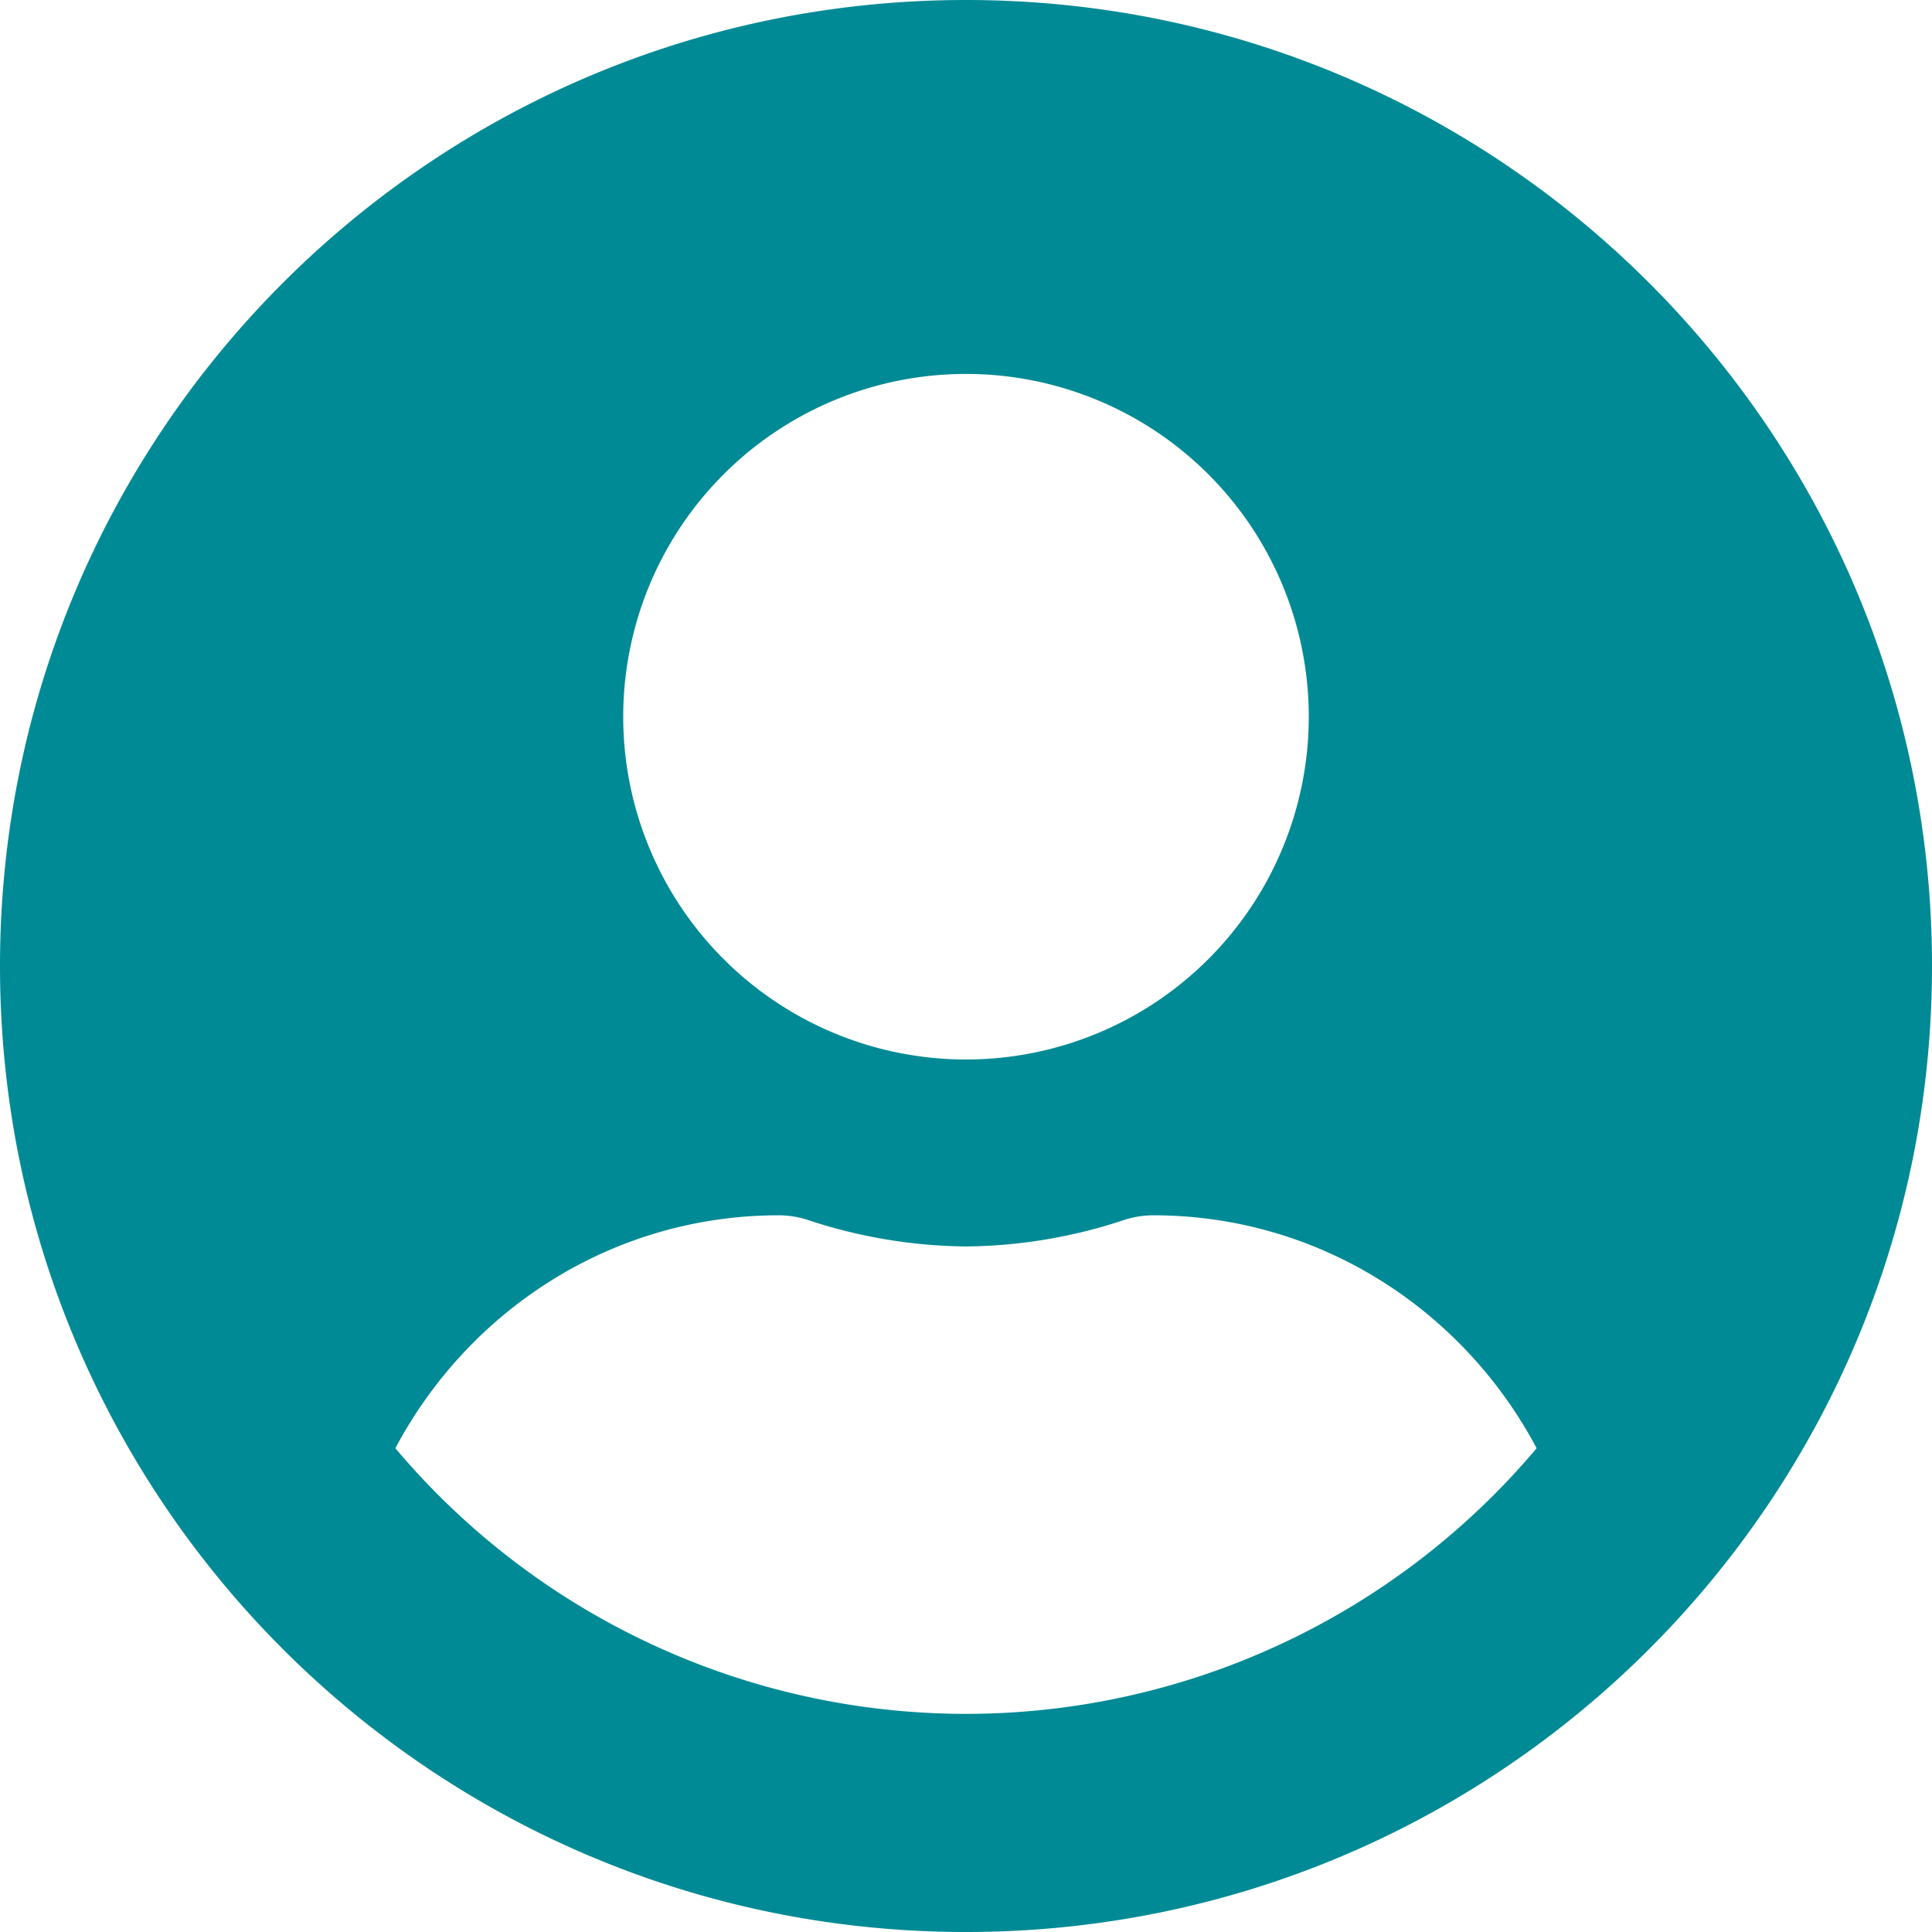
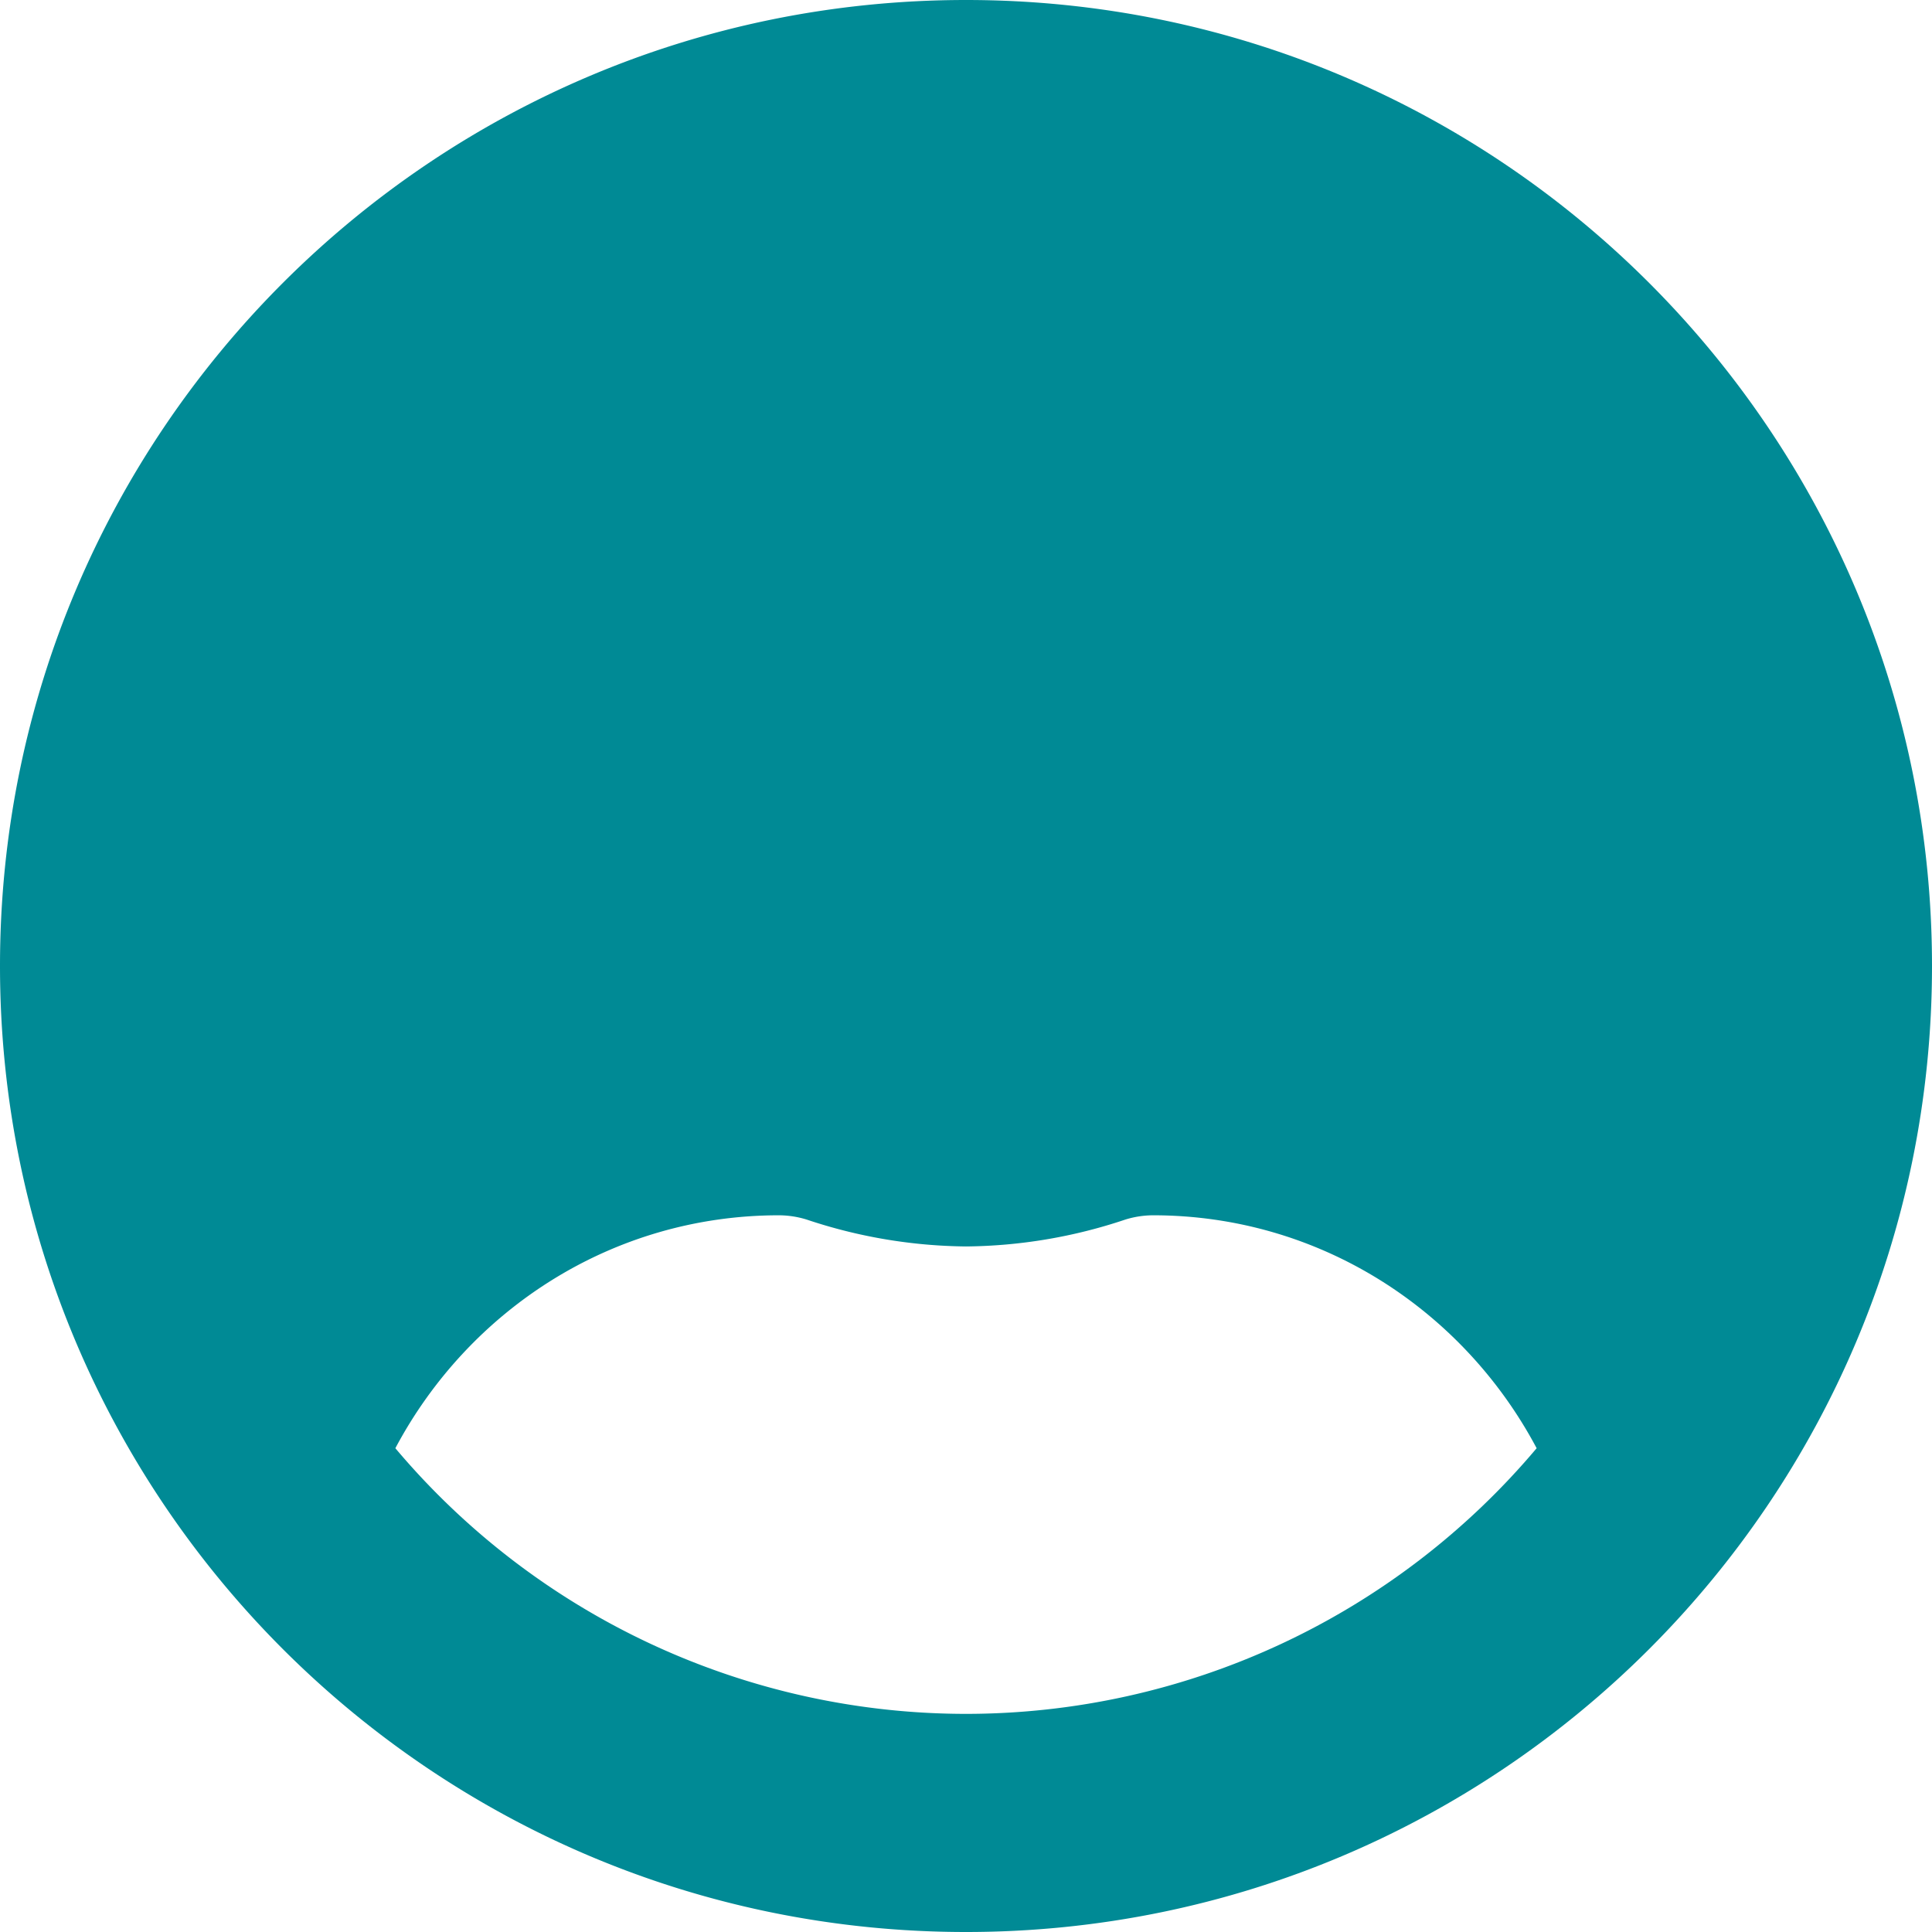
<svg xmlns="http://www.w3.org/2000/svg" viewBox="0 0 496 496">
  <defs>
    <style>.cls-1{fill:#008a95;}</style>
  </defs>
  <g id="Layer_2" data-name="Layer 2">
    <g id="Layer_1-2" data-name="Layer 1">
-       <path class="cls-1" d="M248,0C111,0,0,111,0,248S111,496,248,496,496,385,496,248,385,0,248,0Zm0,96a88,88,0,1,1-88,88A88,88,0,0,1,248,96Zm0,344a191.63,191.63,0,0,1-146.5-68.2C120.3,336.4,157.1,312,200,312a24.47,24.47,0,0,1,7.1,1.1A132.4,132.4,0,0,0,248,320a131.9,131.9,0,0,0,40.9-6.9A24.47,24.47,0,0,1,296,312c42.9,0,79.7,24.4,98.5,59.8A191.63,191.63,0,0,1,248,440Z" />
+       <path class="cls-1" d="M248,0C111,0,0,111,0,248S111,496,248,496,496,385,496,248,385,0,248,0Zm0,96A88,88,0,0,1,248,96Zm0,344a191.63,191.63,0,0,1-146.5-68.2C120.3,336.4,157.1,312,200,312a24.47,24.47,0,0,1,7.1,1.1A132.4,132.4,0,0,0,248,320a131.9,131.9,0,0,0,40.9-6.9A24.47,24.47,0,0,1,296,312c42.9,0,79.7,24.4,98.5,59.8A191.63,191.63,0,0,1,248,440Z" />
    </g>
  </g>
</svg>